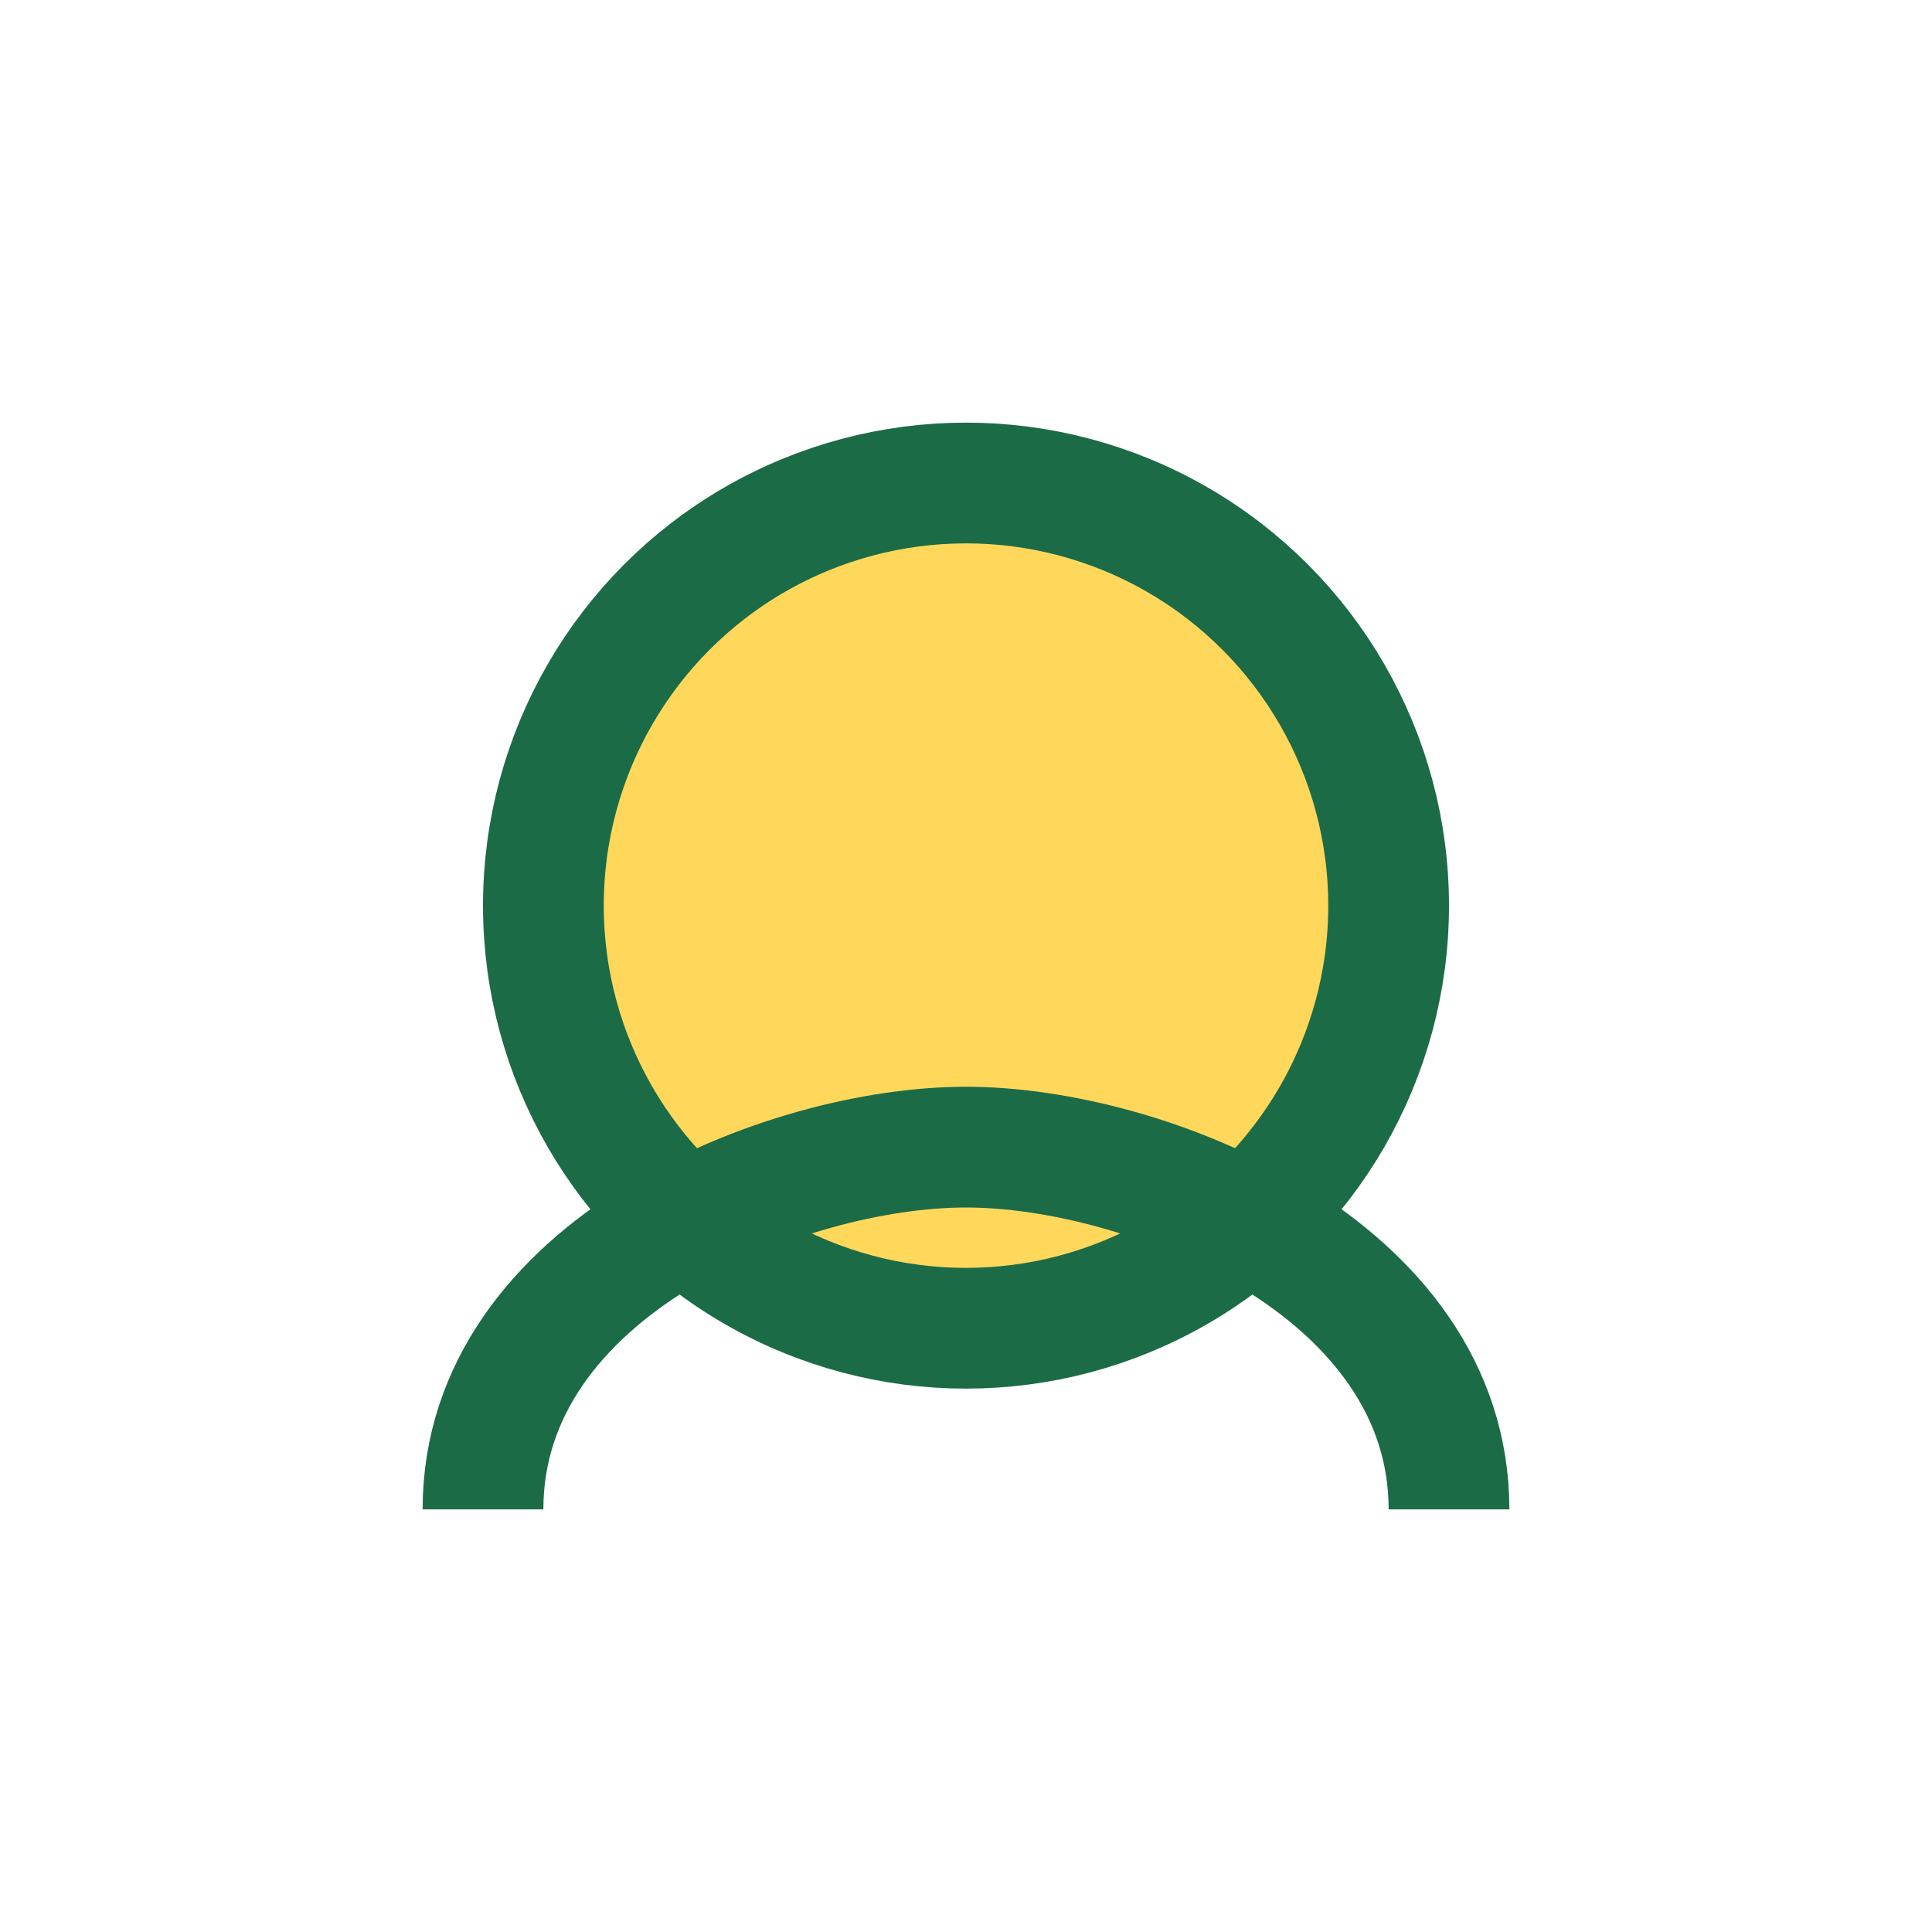
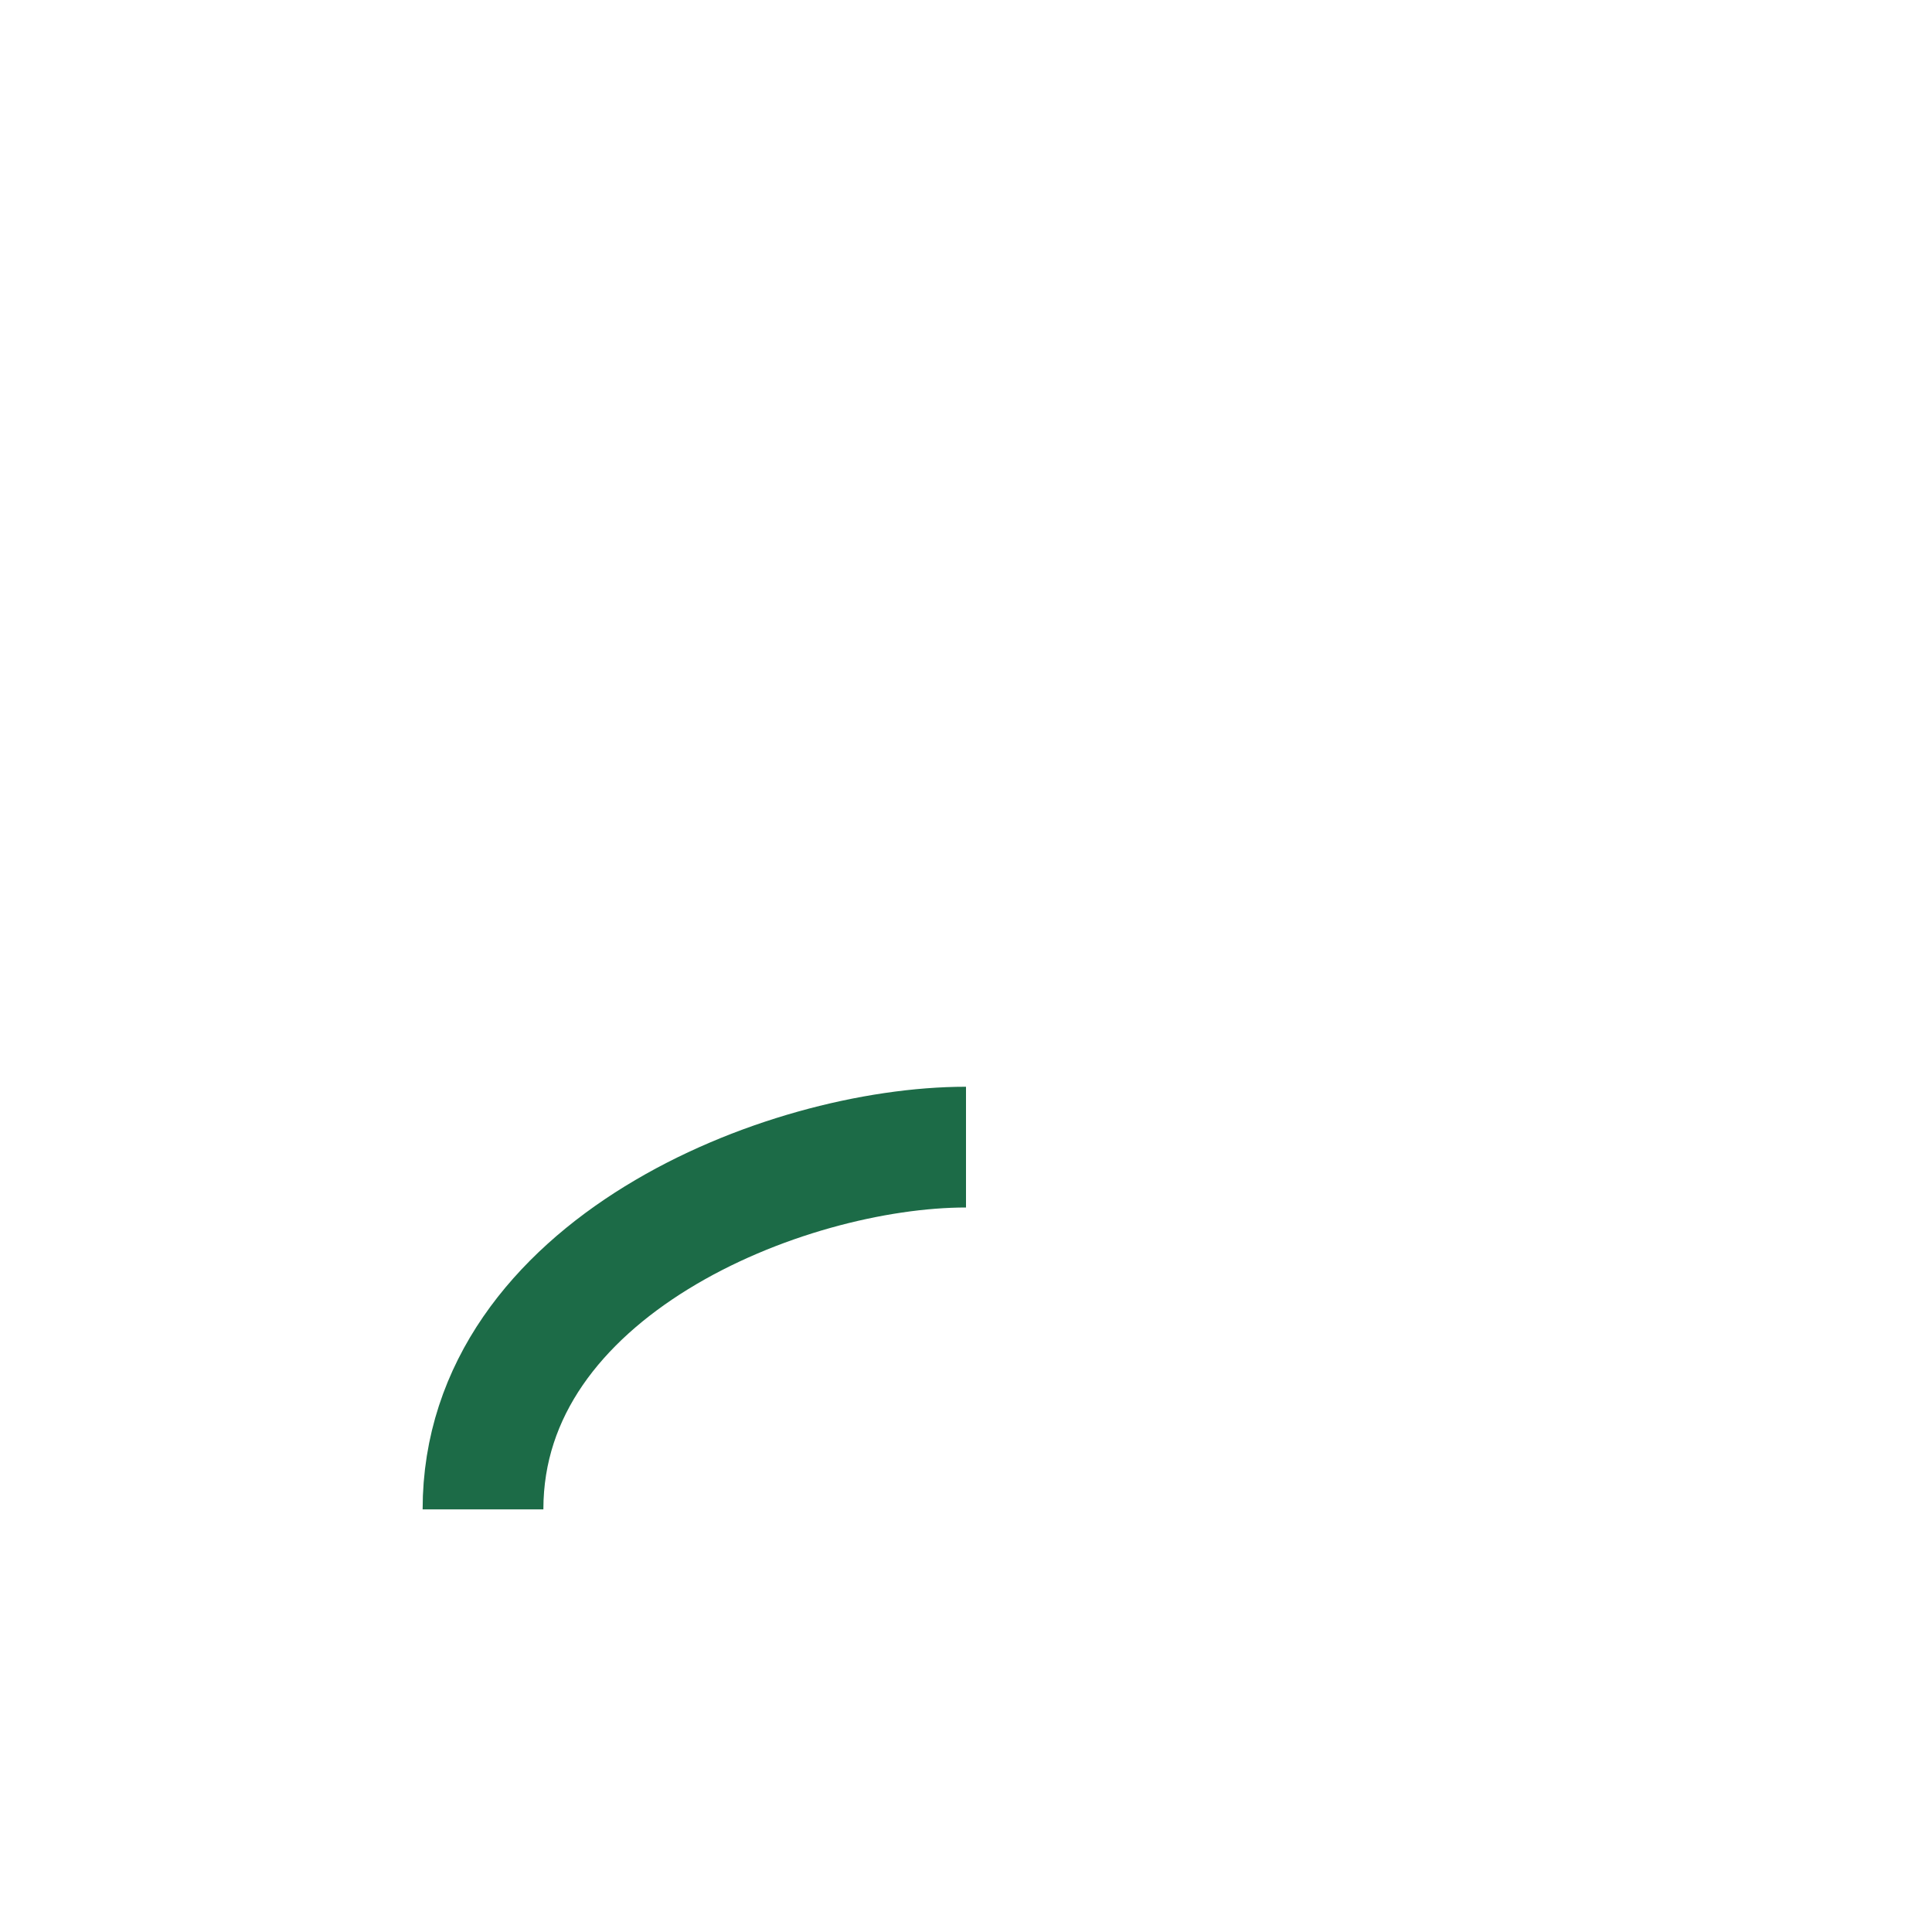
<svg xmlns="http://www.w3.org/2000/svg" viewBox="0 0 32 32" width="32">
-   <circle cx="16" cy="15" r="7" fill="#FFD85B" stroke="#1C6B47" stroke-width="2" />
-   <path d="M8 25c0-4 5-6 8-6s8 2 8 6" fill="none" stroke="#1C6B47" stroke-width="2" />
+   <path d="M8 25c0-4 5-6 8-6" fill="none" stroke="#1C6B47" stroke-width="2" />
</svg>